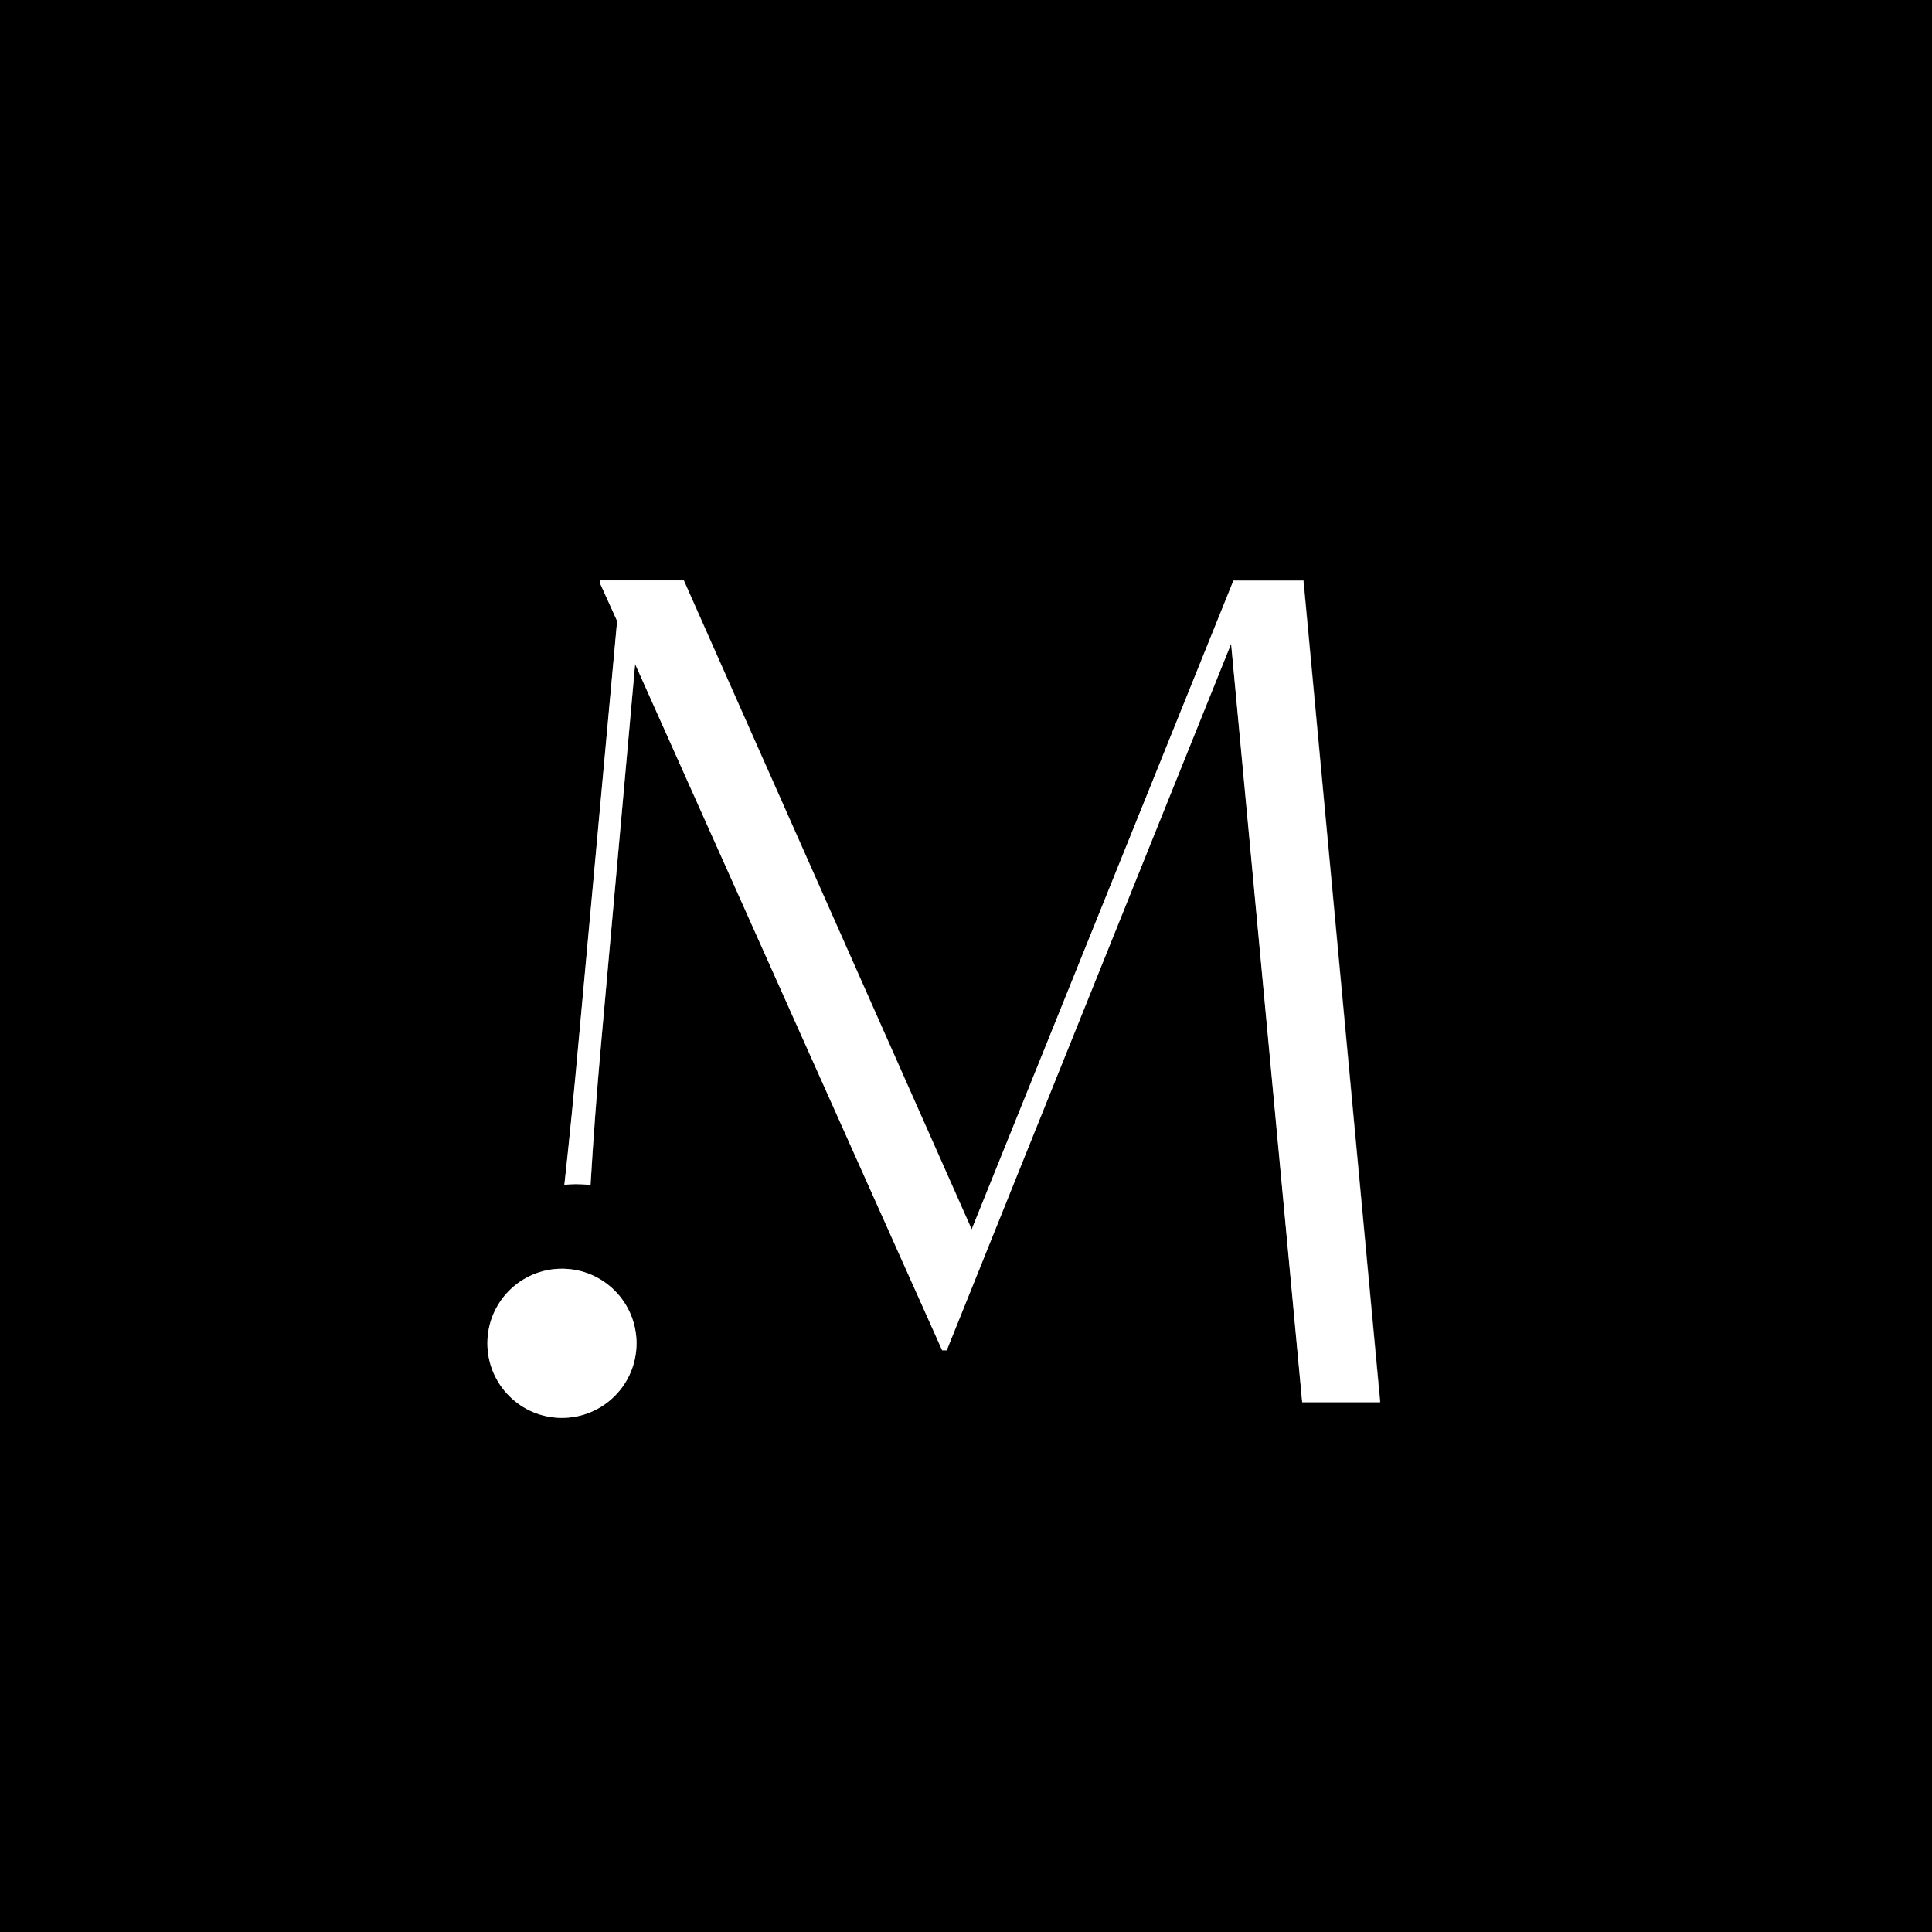
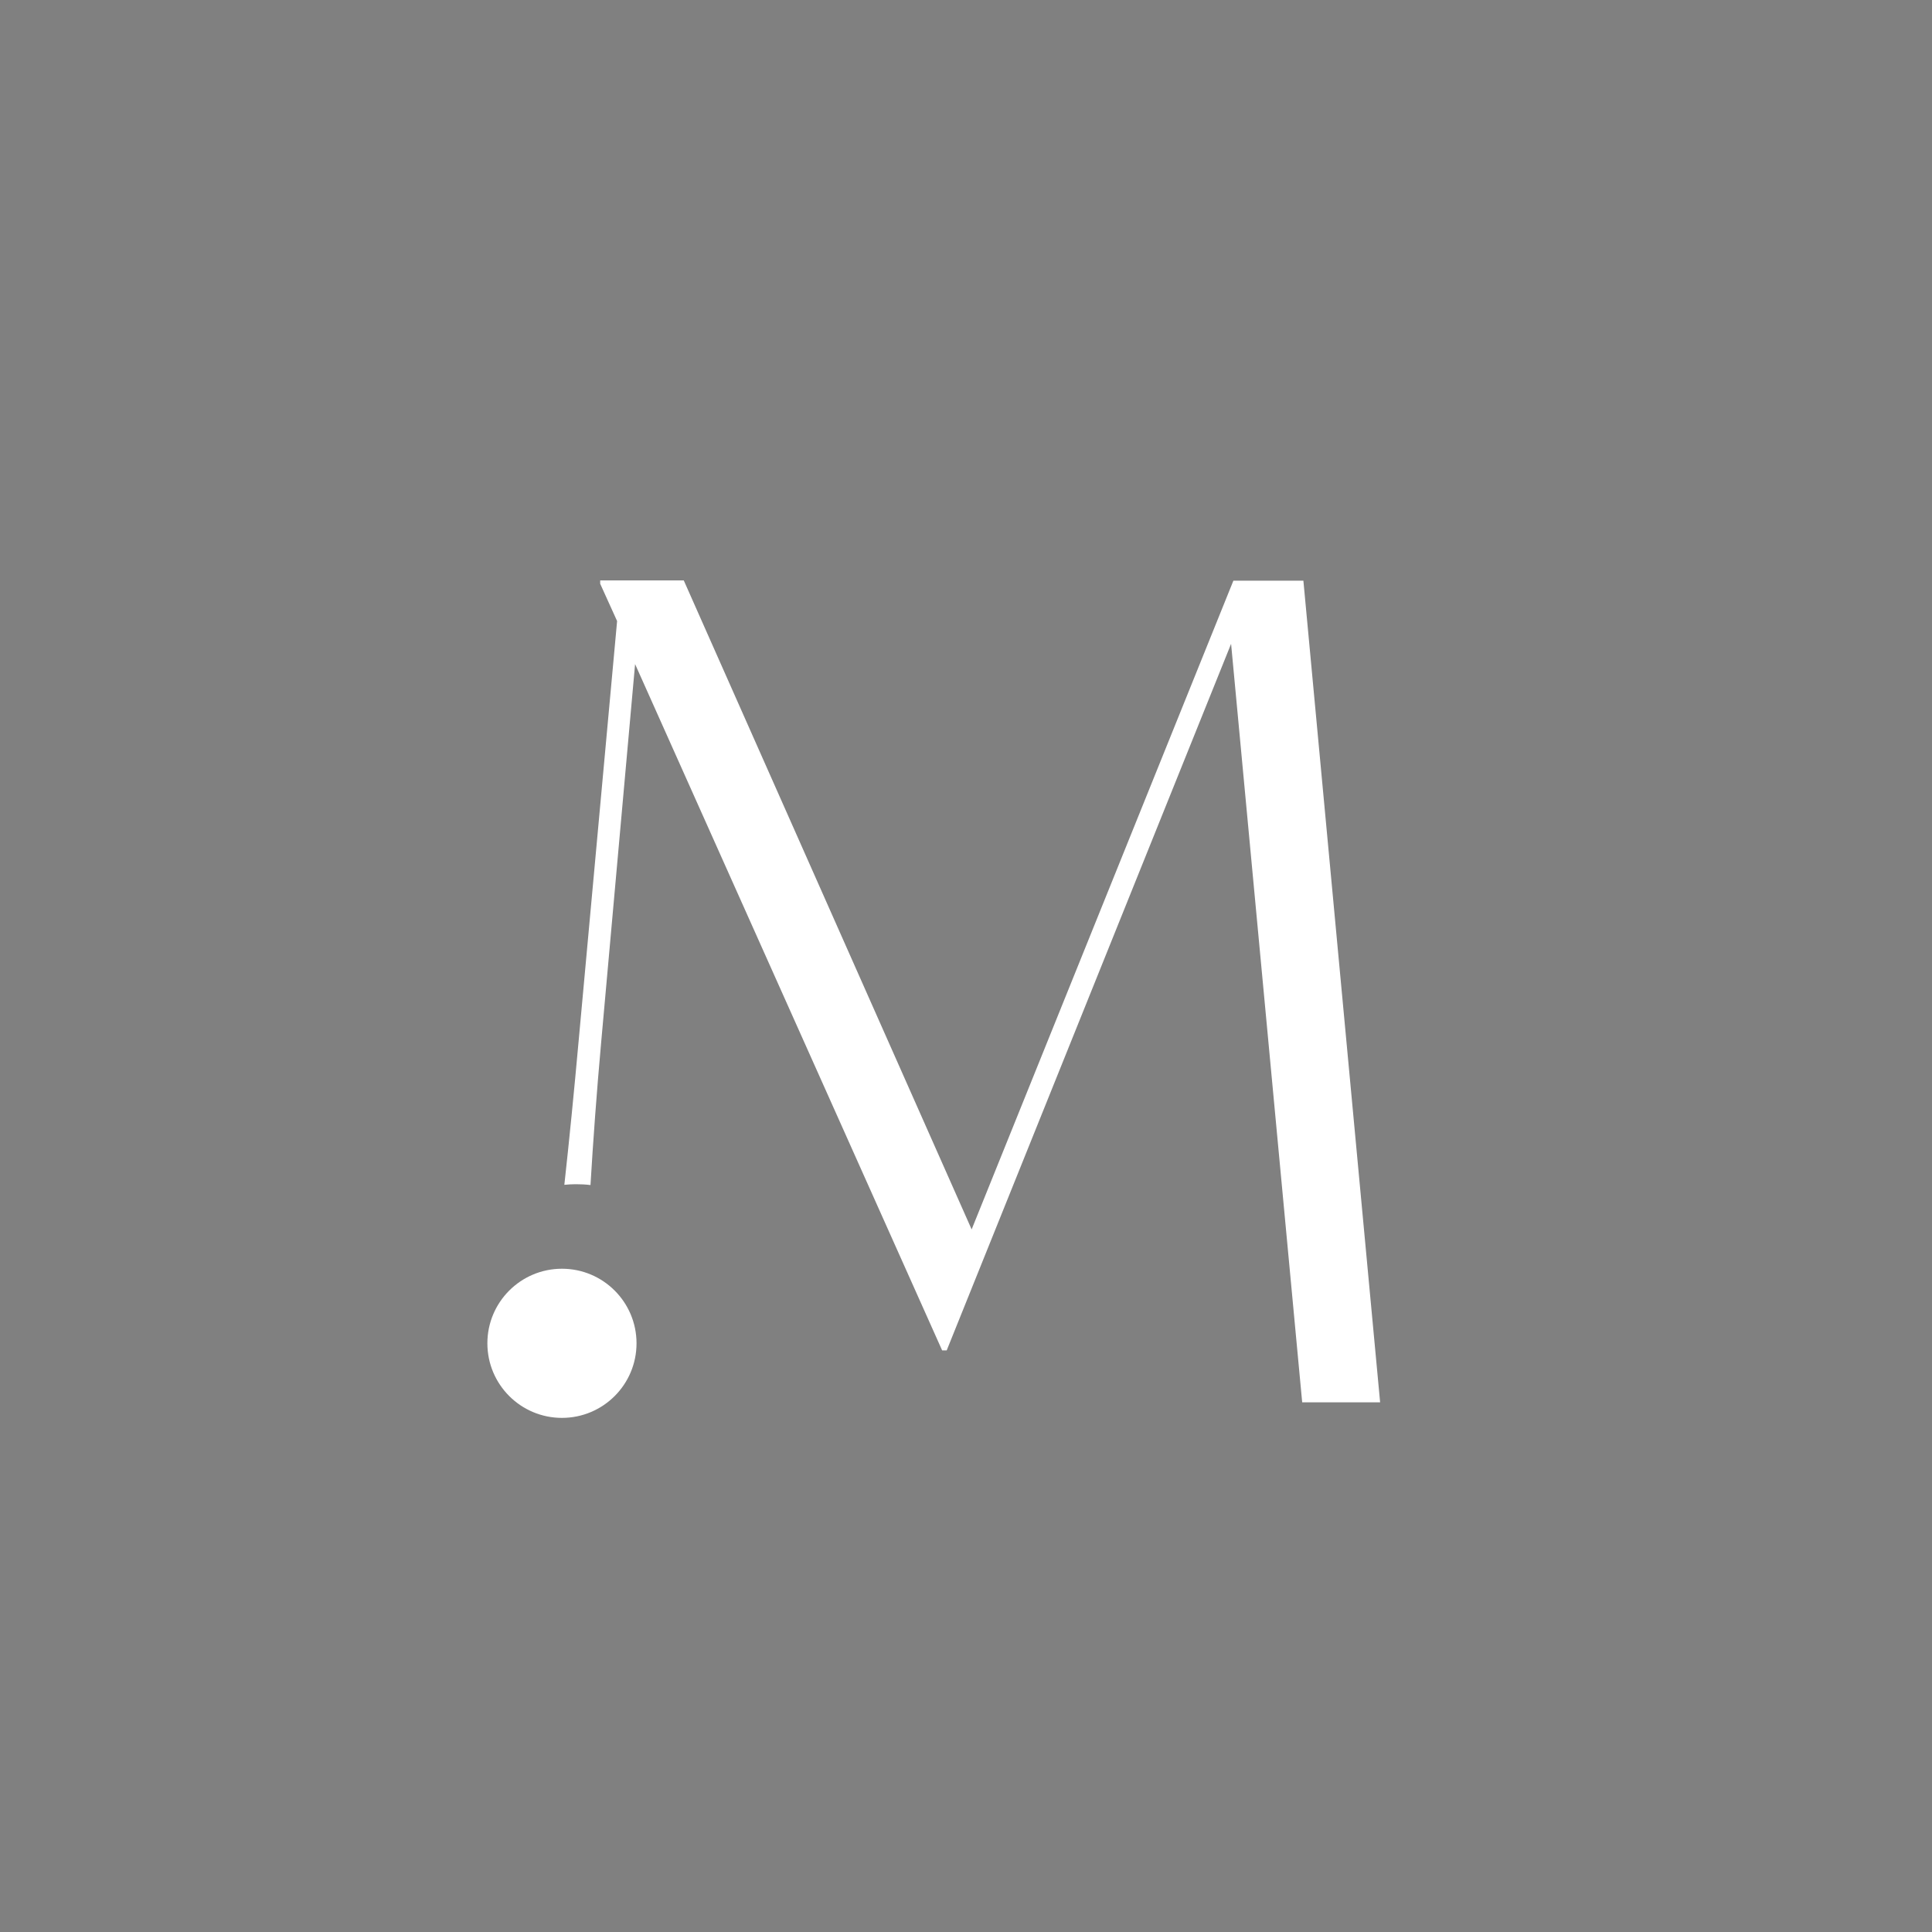
<svg xmlns="http://www.w3.org/2000/svg" id="Layer_1" data-name="Layer 1" viewBox="0 0 161.14 161.14">
  <rect x="0" y="0" width="161.14" height="161.14" fill="#808080" stroke="none" />
  <defs>
    <style>      .cls-1 {        fill: #fff;      }    </style>
  </defs>
-   <path d="M0,0v161.14h161.14V0H0ZM46.87,105.82c3.43,0,6.22,2.78,6.22,6.22s-2.78,6.22-6.22,6.22-6.22-2.78-6.22-6.22,2.78-6.22,6.22-6.22ZM108.62,116.94l-5.93-63.26-23.72,58.93h-.38l-25.61-57.24-2.82,31.44c-.39,4.33-.68,8.32-.9,12.01-.41-.04-.82-.07-1.23-.07-.32,0-.64.02-.95.05.42-3.73.82-7.75,1.2-12.09l3.2-34.93-1.41-3.11v-.28h6.97l24.01,54.13,21.84-54.13h5.84l6.4,68.53h-6.5Z" />
  <path class="cls-1" d="M102.88,48.41l-21.84,54.13-24.01-54.13h-6.97v.28l1.41,3.11-3.2,34.93c-.39,4.34-.79,8.36-1.2,12.09.32-.03.63-.05.95-.05.42,0,.83.02,1.23.07.22-3.69.51-7.68.9-12.01l2.82-31.44,25.61,57.24h.38l23.72-58.93,5.93,63.26h6.5l-6.4-68.53h-5.84Z" />
  <circle class="cls-1" cx="46.87" cy="112.04" r="6.22" />
</svg>